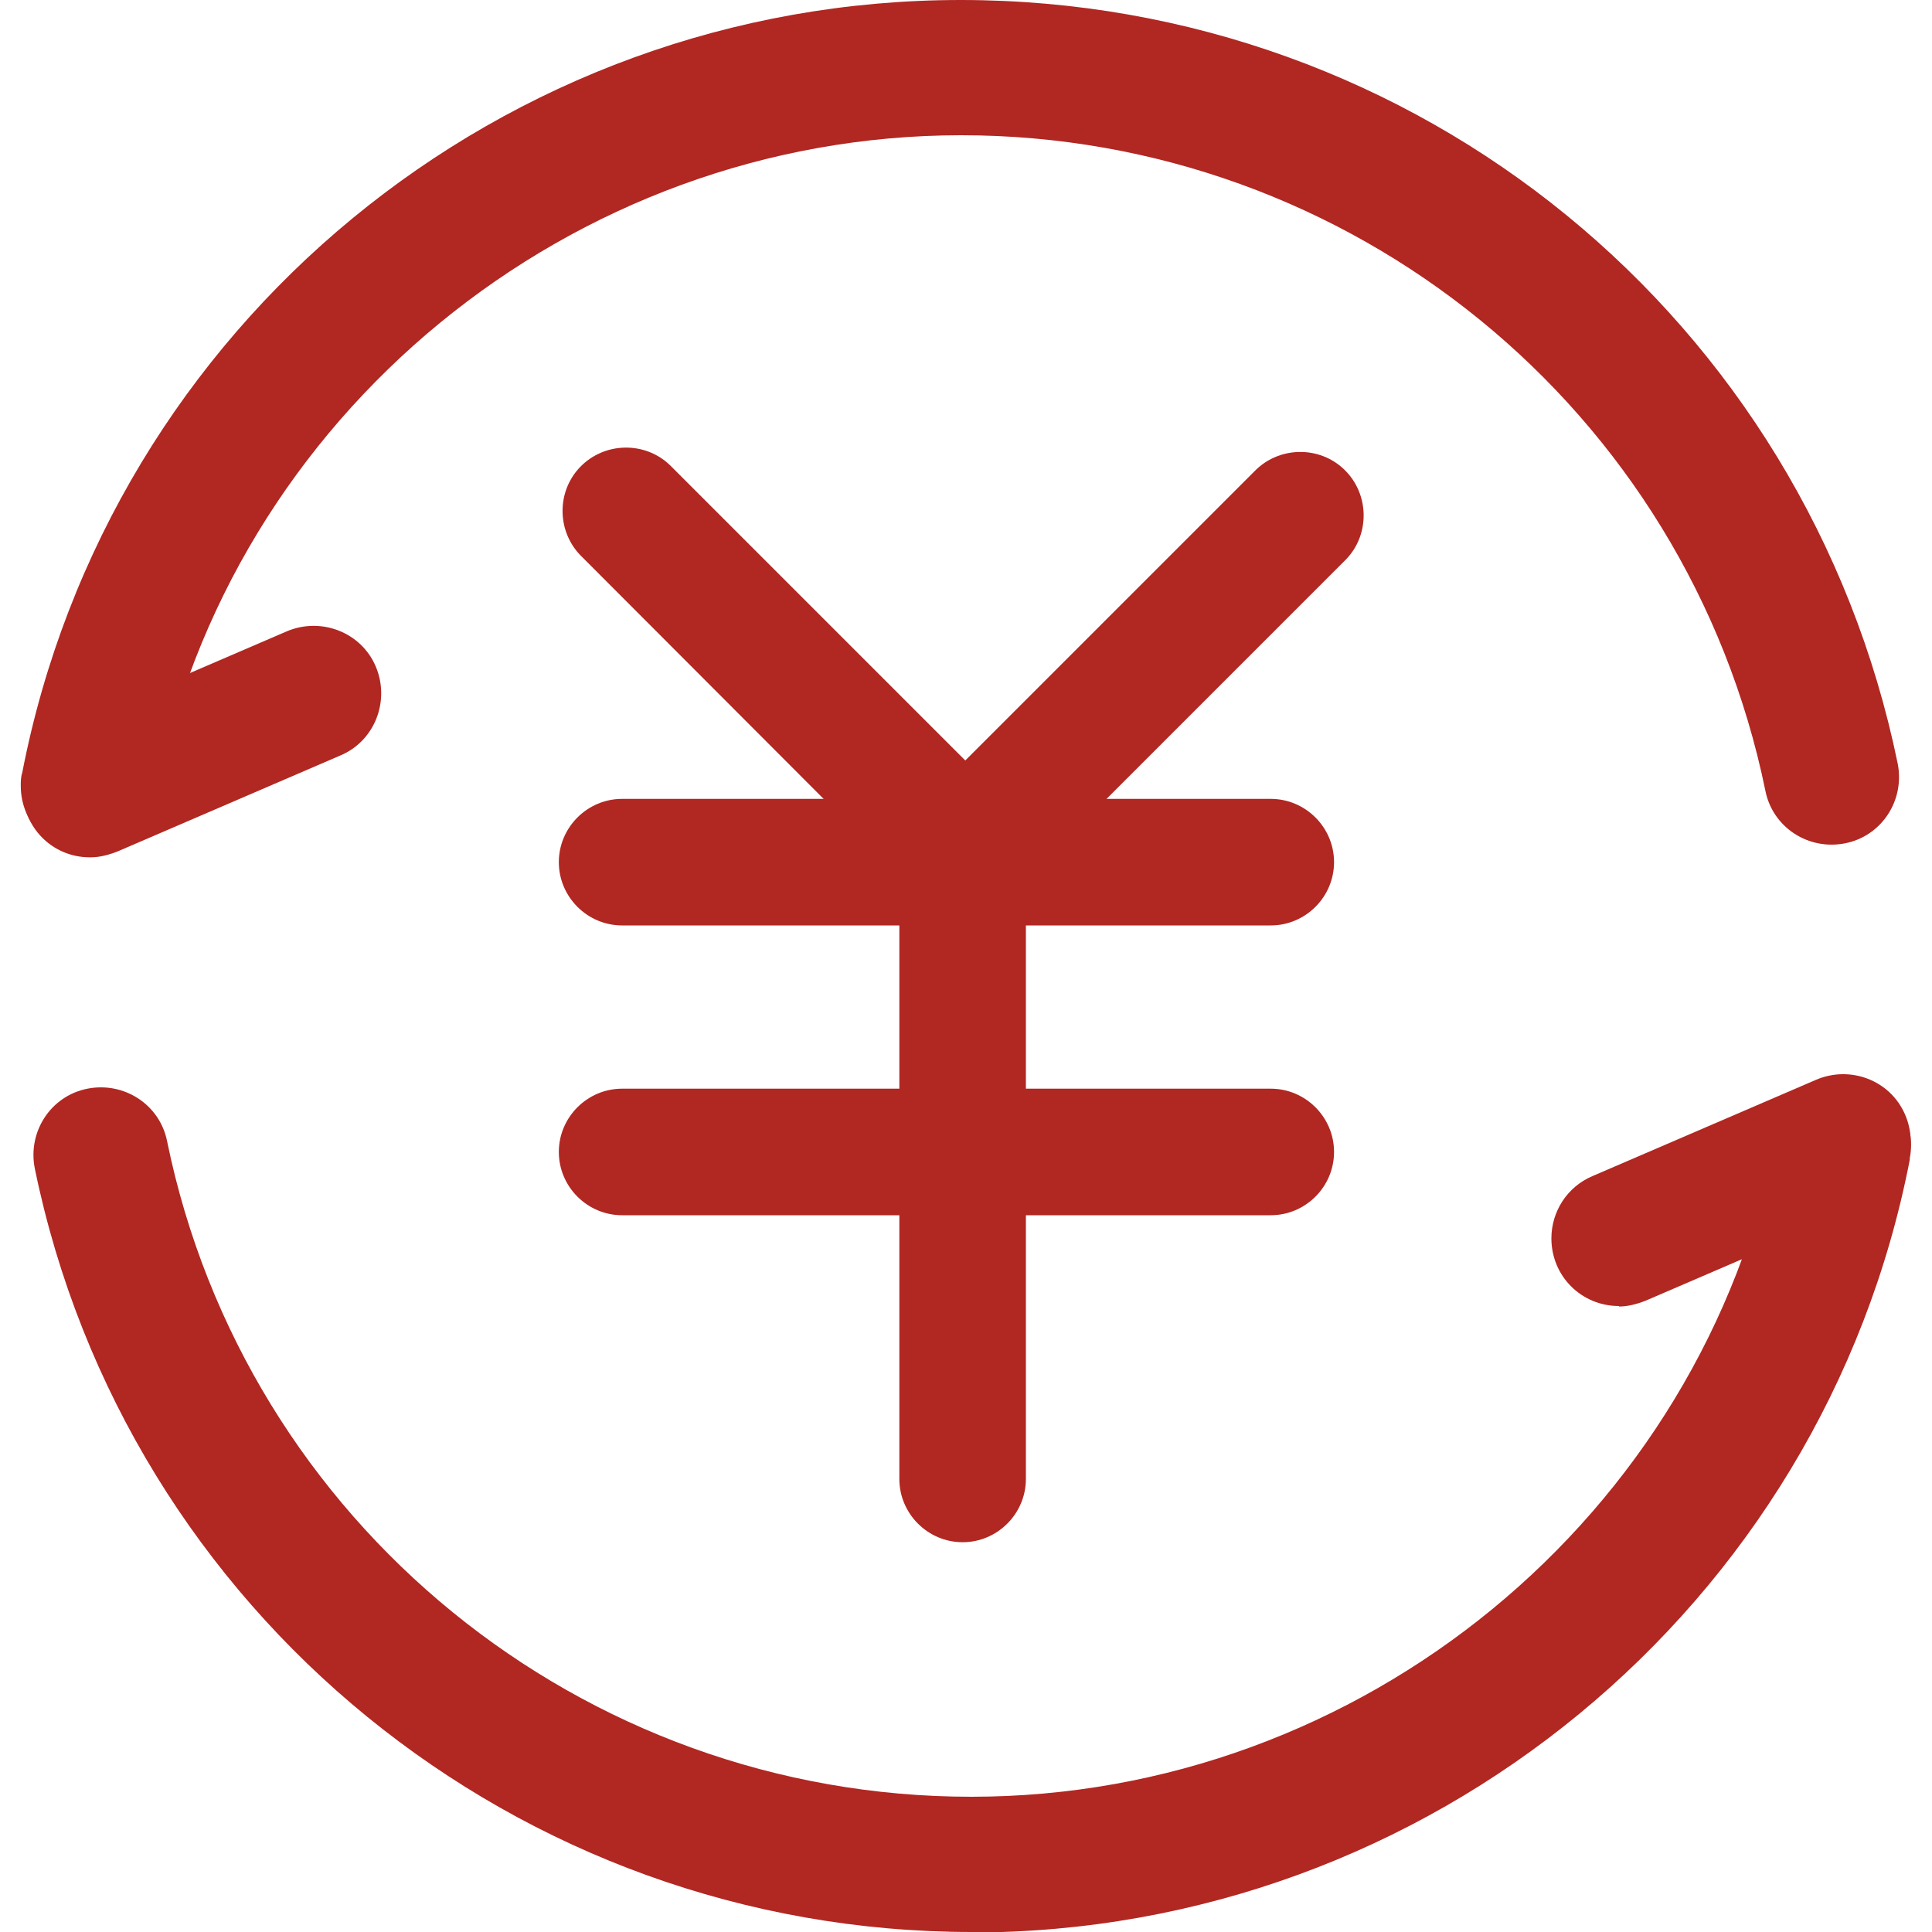
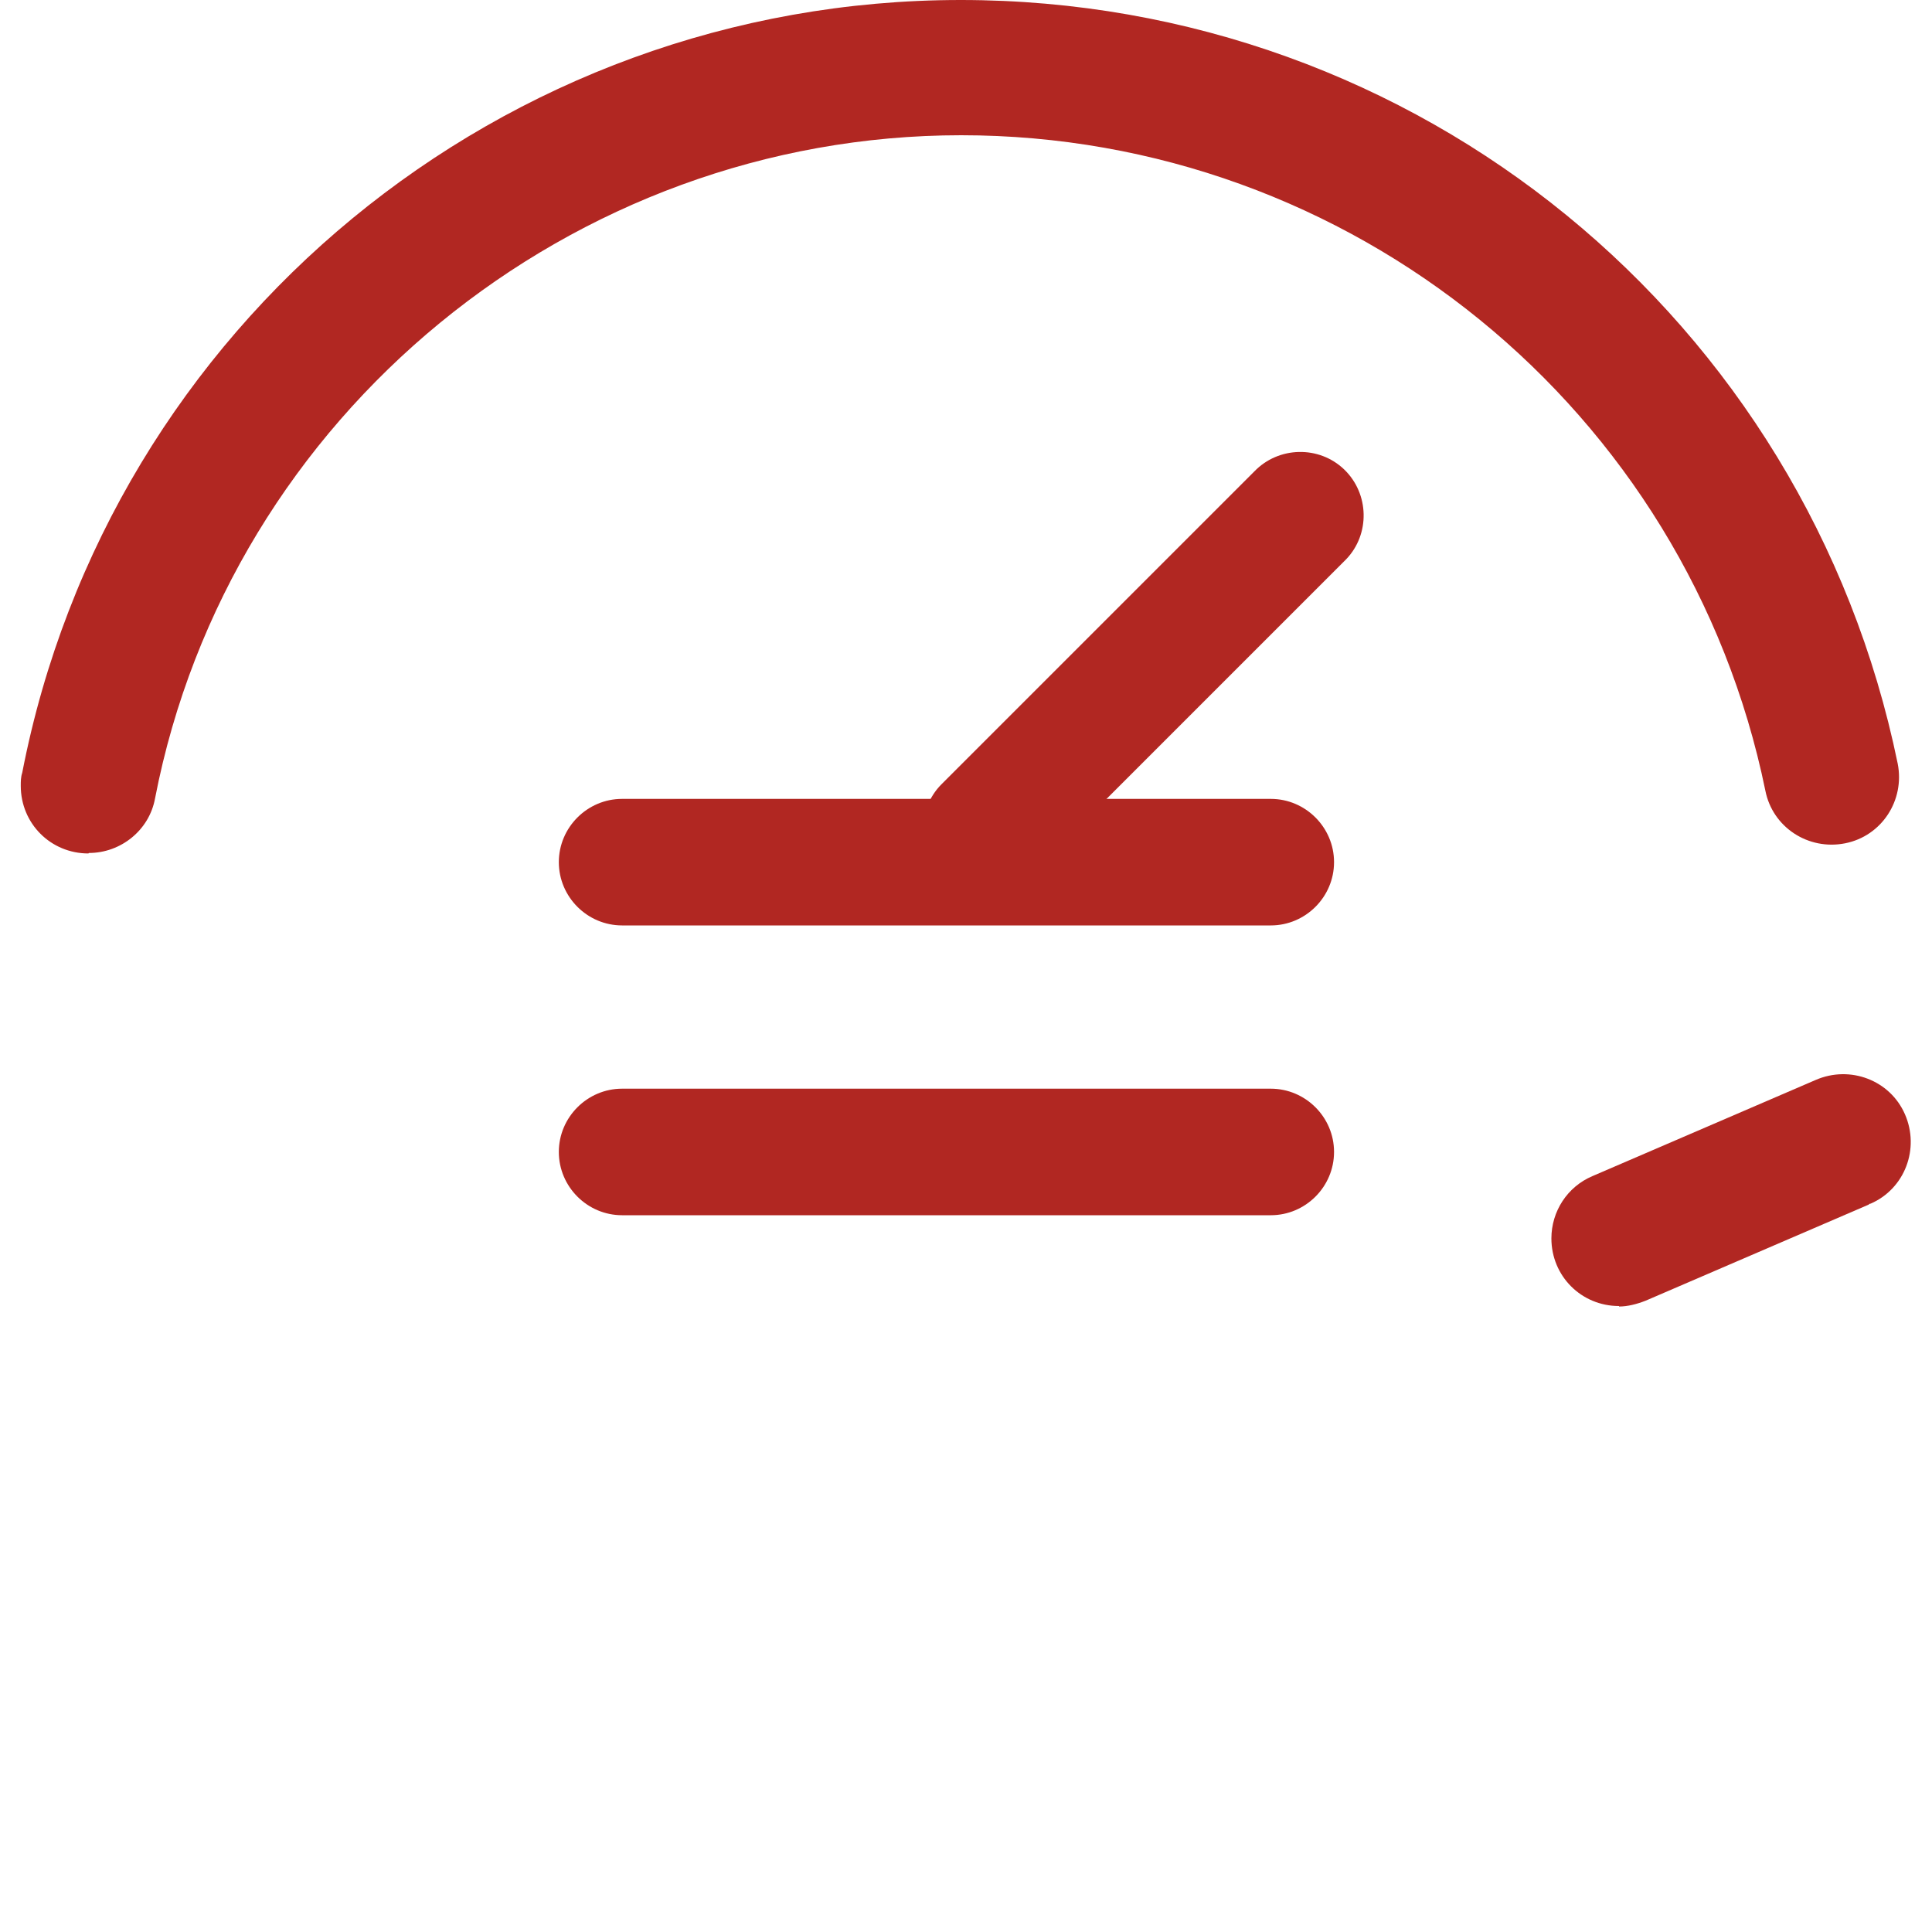
<svg xmlns="http://www.w3.org/2000/svg" id="_图层_1" data-name="图层 1" viewBox="0 0 40 40">
  <defs>
    <style>
      .cls-1 {
        fill: #b12722;
        stroke-width: 0px;
      }
    </style>
  </defs>
  <path class="cls-1" d="M26.31,19.16h-13.43c-.72,0-1.31-.59-1.31-1.31s.59-1.31,1.31-1.31h13.43c.72,0,1.31.59,1.31,1.31s-.59,1.31-1.31,1.31h0ZM26.31,25.16h-13.43c-.72,0-1.31-.59-1.31-1.31s.59-1.31,1.31-1.31h13.43c.72,0,1.31.59,1.31,1.31s-.59,1.31-1.31,1.31h0Z" />
-   <path class="cls-1" d="M19.93,31.93c-.72,0-1.31-.59-1.31-1.31v-12.77c0-.72.59-1.31,1.31-1.31s1.31.59,1.31,1.31v12.77c0,.72-.59,1.31-1.31,1.31Z" />
-   <path class="cls-1" d="M19.45,18.39c-.35,0-.69-.13-.93-.38l-6.47-6.48c-.52-.5-.54-1.34-.04-1.86s1.34-.54,1.86-.04l.04.04,6.48,6.48c.51.52.51,1.35,0,1.86-.25.25-.58.38-.93.38h0Z" />
  <path class="cls-1" d="M20.42,18.48c-.72,0-1.31-.59-1.31-1.31,0-.35.14-.69.38-.93l6.48-6.48c.5-.52,1.34-.54,1.86-.04s.54,1.34.04,1.86c0,0-.02.02-.04.04l-6.48,6.48c-.25.25-.58.38-.93.38Z" />
  <path class="cls-1" d="M1.83,17.67c-.78,0-1.4-.62-1.4-1.4,0-.09,0-.18.03-.27C2.26,6.72,10.42,0,19.89,0s17.51,6.61,19.4,15.81c.15.76-.33,1.5-1.09,1.65s-1.5-.33-1.65-1.09c-1.62-7.9-8.59-13.57-16.65-13.57S4.75,8.58,3.21,16.53c-.12.66-.71,1.13-1.37,1.13h0Z" />
-   <path class="cls-1" d="M1.86,17.75c-.78,0-1.4-.63-1.39-1.41,0-.55.33-1.06.85-1.28l4.62-1.99c.71-.3,1.54.02,1.84.73s-.02,1.54-.73,1.84h0l-4.62,1.99c-.18.07-.37.12-.55.12h0ZM20.12,40c-9.4,0-17.51-6.61-19.4-15.81-.15-.76.33-1.5,1.09-1.65.76-.15,1.5.33,1.65,1.09h0c1.62,7.9,8.59,13.57,16.65,13.57s15.14-5.78,16.68-13.73c.14-.76.87-1.27,1.63-1.12.76.14,1.27.87,1.12,1.63v.03c-1.8,9.27-9.98,16-19.43,16h0Z" />
  <path class="cls-1" d="M33.52,27.04c-.78,0-1.4-.62-1.4-1.4,0-.56.33-1.07.85-1.29l4.62-1.99c.71-.31,1.54,0,1.85.71s0,1.54-.71,1.85c0,0-.03,0-.04.02l-4.62,1.99c-.18.07-.37.12-.55.12h0Z" />
</svg>